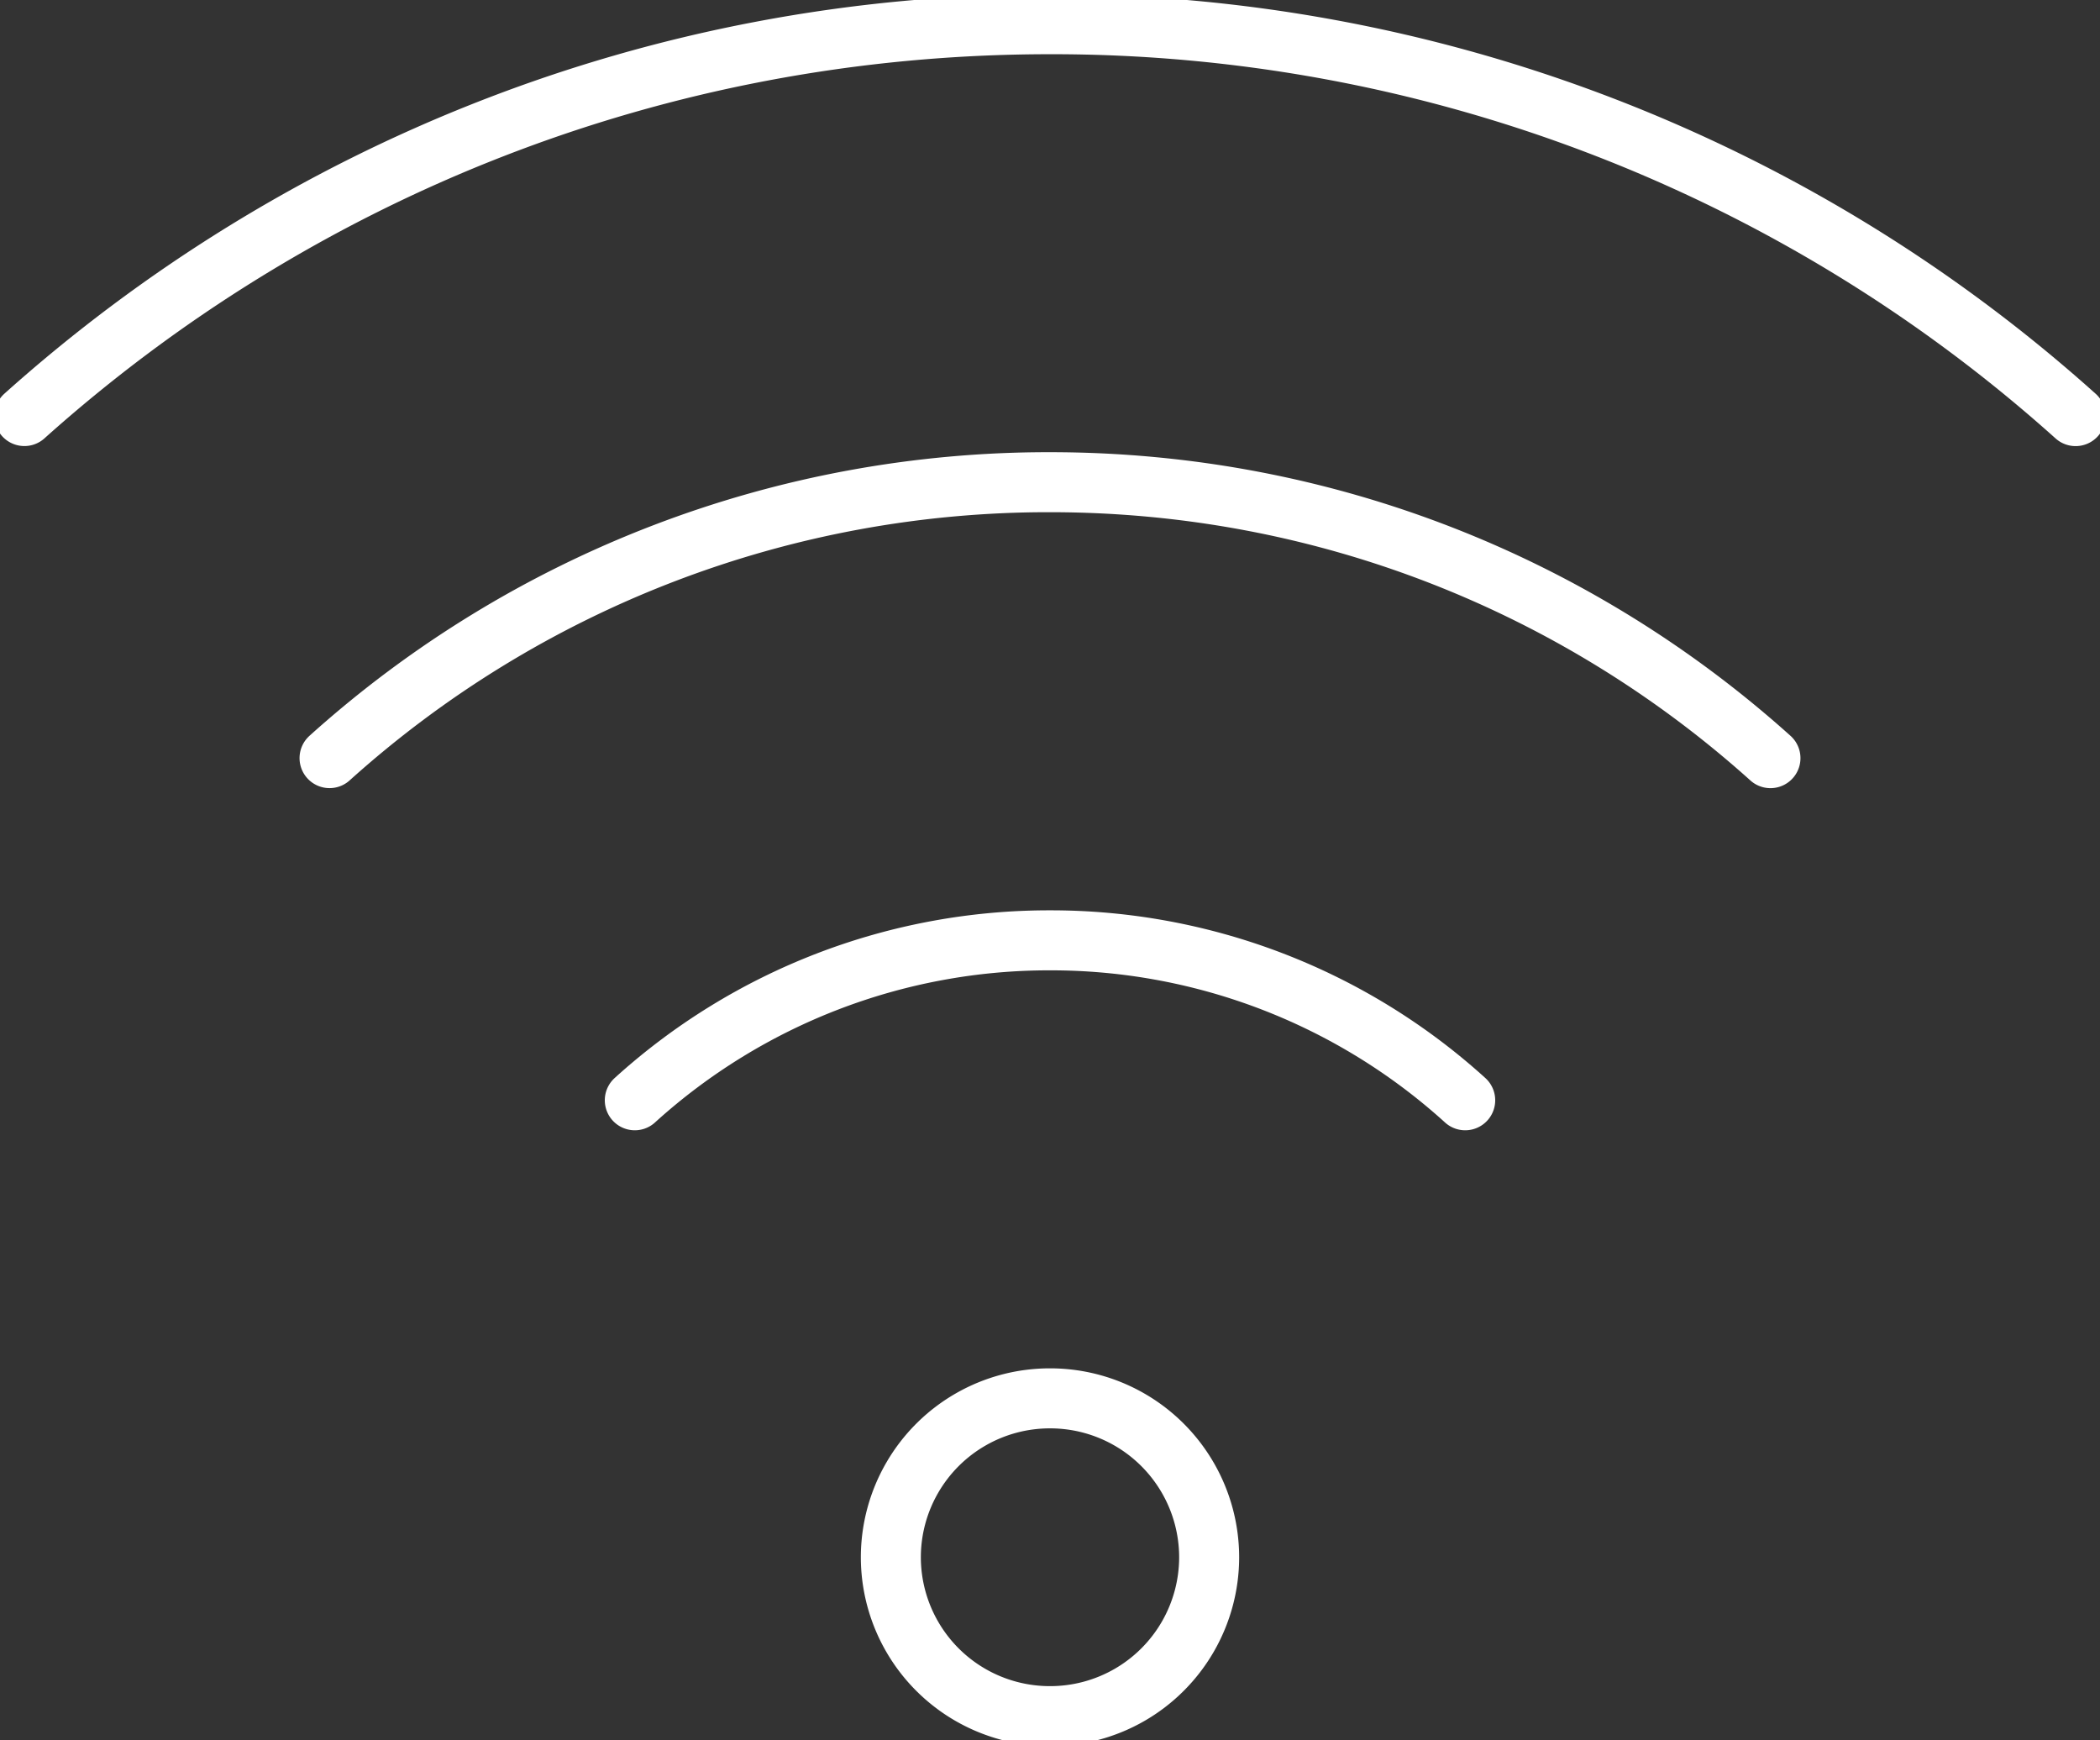
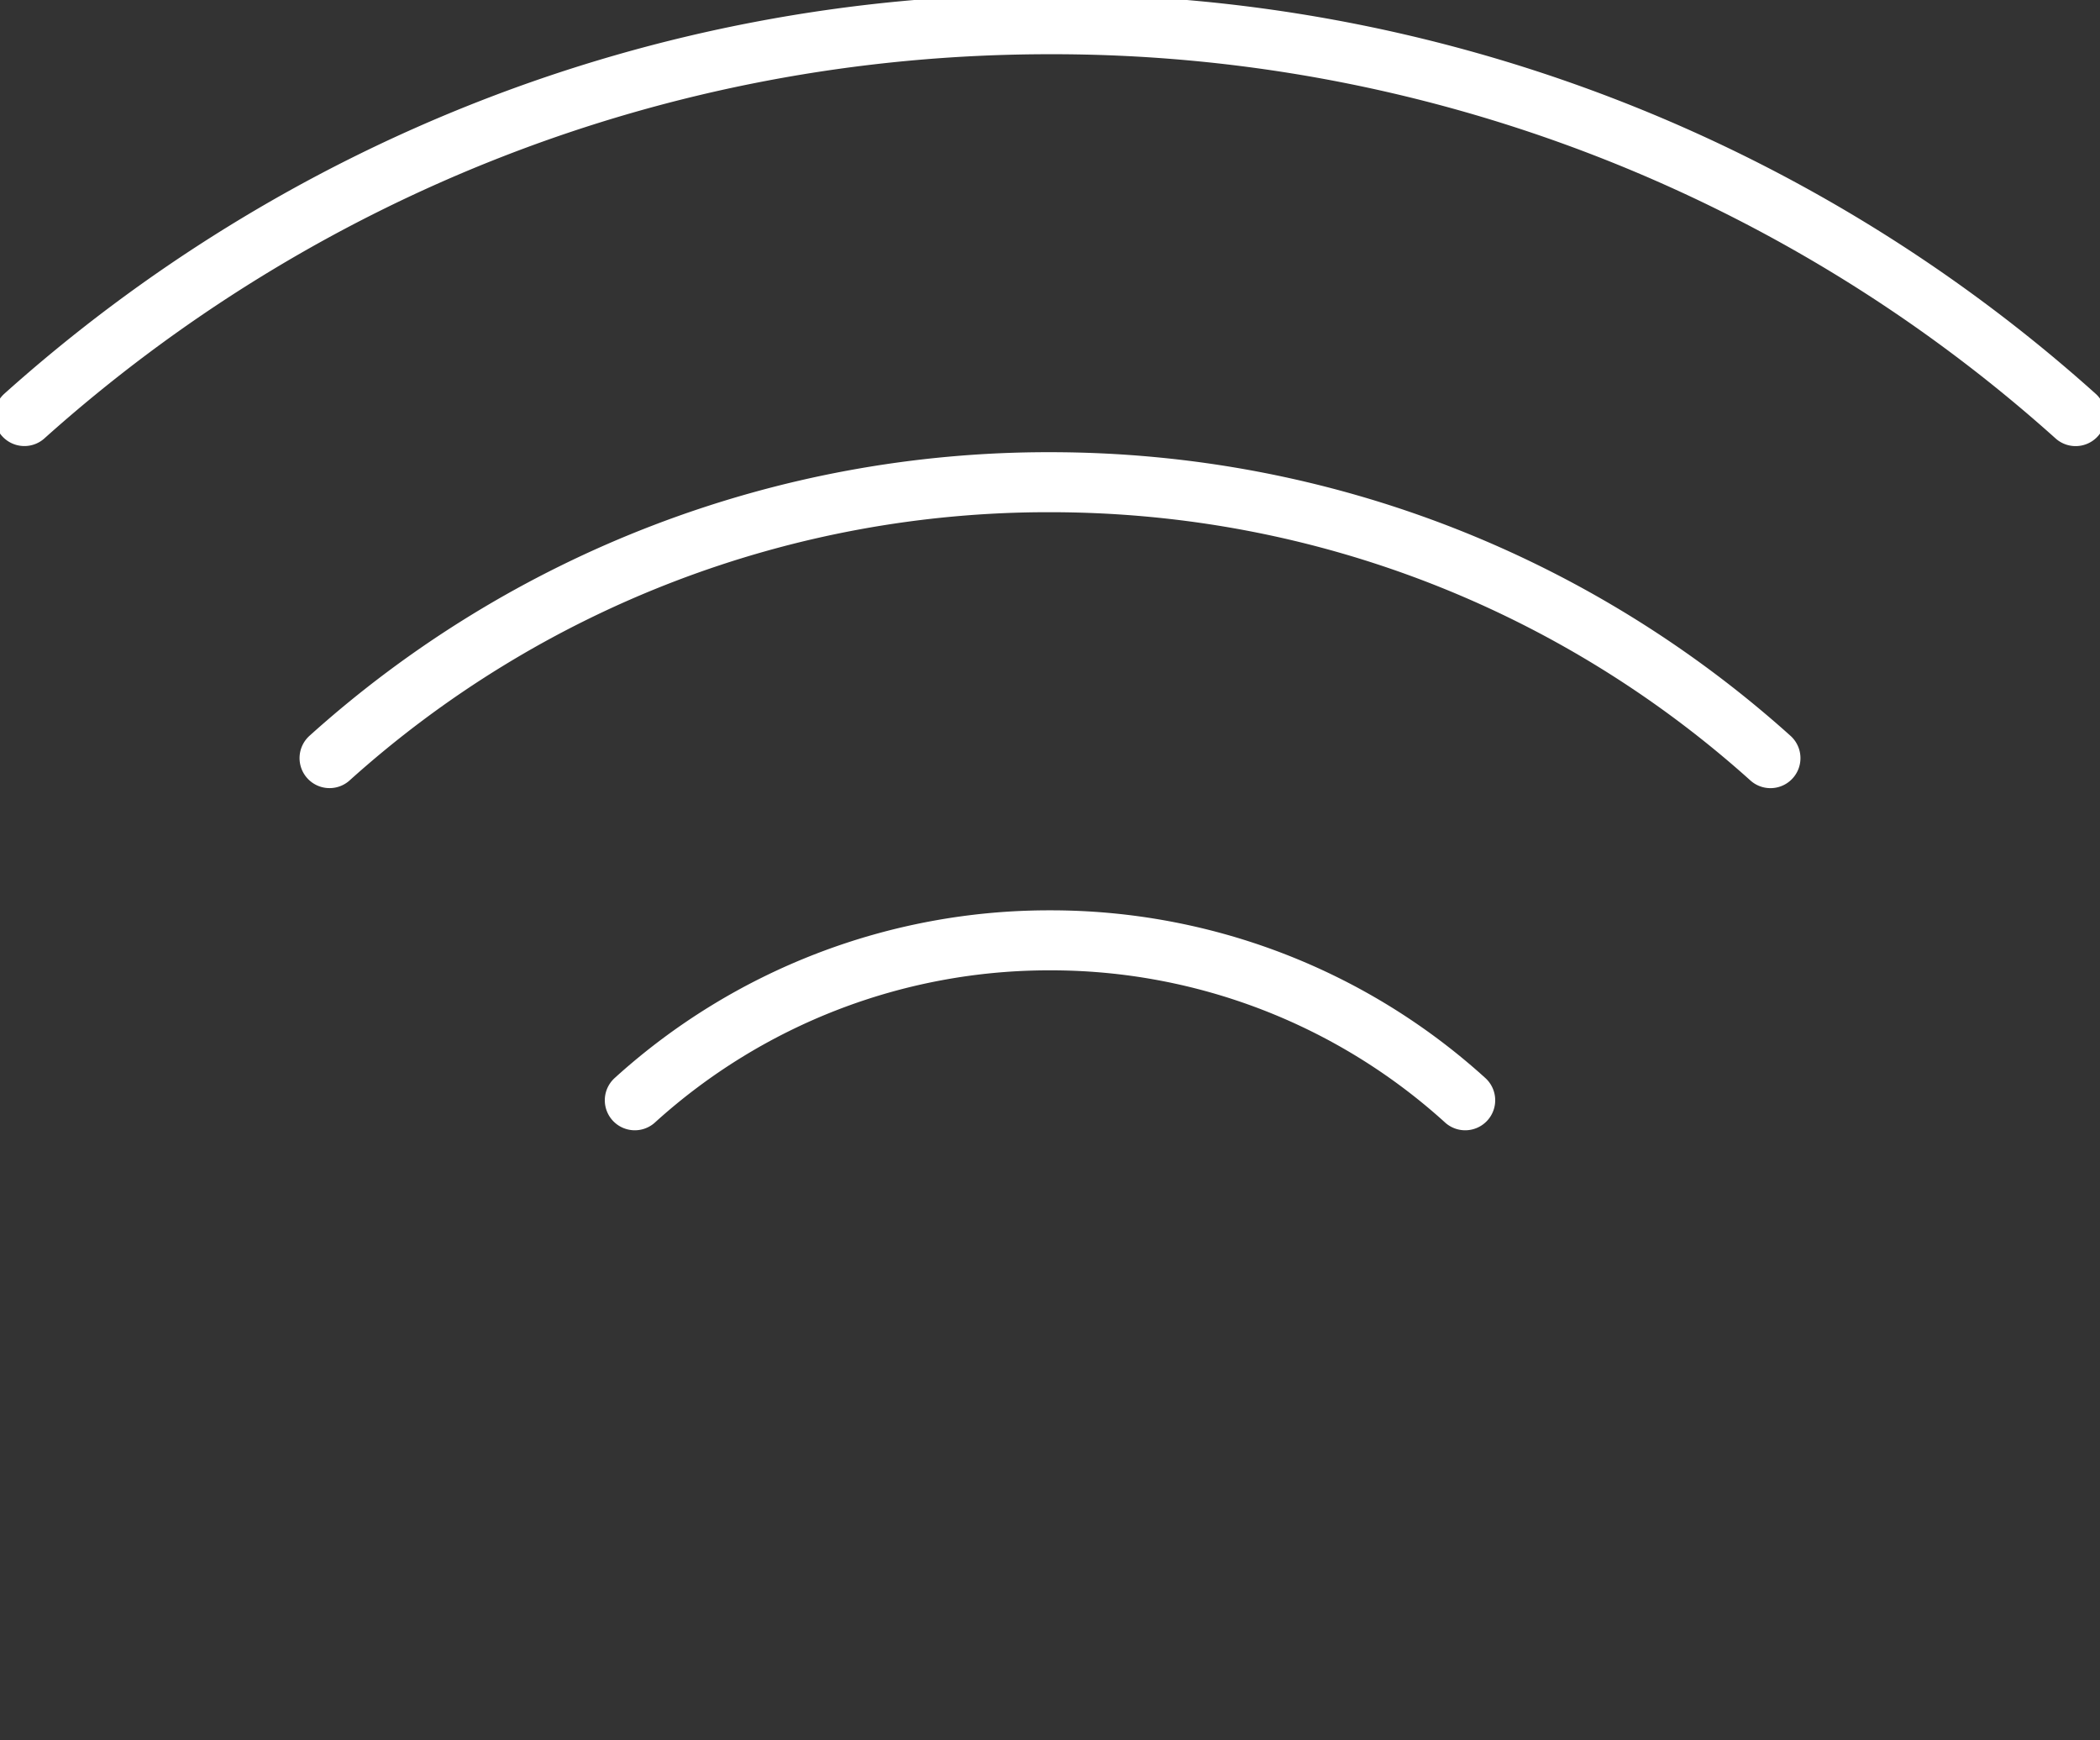
<svg xmlns="http://www.w3.org/2000/svg" xmlns:ns1="http://sodipodi.sourceforge.net/DTD/sodipodi-0.dtd" xmlns:ns2="http://www.inkscape.org/namespaces/inkscape" fill="none" viewBox="0 0 70 58" version="1.1" id="svg2" ns1:docname="wifi.svg" ns2:version="1.4 (86a8ad7, 2024-10-11)">
  <rect x="0" y="0" width="70" height="58" fill="#333333" stroke="none" />
  <ns1:namedview id="namedview2" pagecolor="#ffffff" bordercolor="#000000" borderopacity="0.25" ns2:showpageshadow="2" ns2:pageopacity="0.0" ns2:pagecheckerboard="0" ns2:deskcolor="#d1d1d1" ns2:zoom="2.8714286" ns2:cx="35" ns2:cy="29.079602" ns2:window-width="1080" ns2:window-height="1897" ns2:window-x="2552" ns2:window-y="-8" ns2:window-maximized="1" ns2:current-layer="svg2" />
-   <path d="M 40.305,51.898 A 5.3,5.3 0 0 1 35,57.193 5.3,5.3 0 0 1 29.695,51.898 5.3,5.3 0 0 1 35,46.602 5.3,5.3 0 0 1 40.305,51.898 Z M 21.16,36.668 A 20.55,20.55 0 0 1 35,31.338 20.55,20.55 0 0 1 48.84,36.668 M 10.985,25.265 A 35.806,35.806 0 0 1 35,16.07 c 9.235,0 17.654,3.48 24.015,9.196 M 0.813,13.865 C 9.877,5.747 21.86,0.807 35,0.807 a 51.06,51.06 0 0 1 34.187,13.06" id="path1" style="stroke:#ffffff;stroke-width:2;stroke-linecap:round;stroke-miterlimit:10" />
+   <path d="M 40.305,51.898 Z M 21.16,36.668 A 20.55,20.55 0 0 1 35,31.338 20.55,20.55 0 0 1 48.84,36.668 M 10.985,25.265 A 35.806,35.806 0 0 1 35,16.07 c 9.235,0 17.654,3.48 24.015,9.196 M 0.813,13.865 C 9.877,5.747 21.86,0.807 35,0.807 a 51.06,51.06 0 0 1 34.187,13.06" id="path1" style="stroke:#ffffff;stroke-width:2;stroke-linecap:round;stroke-miterlimit:10" />
  <defs id="defs2" />
</svg>